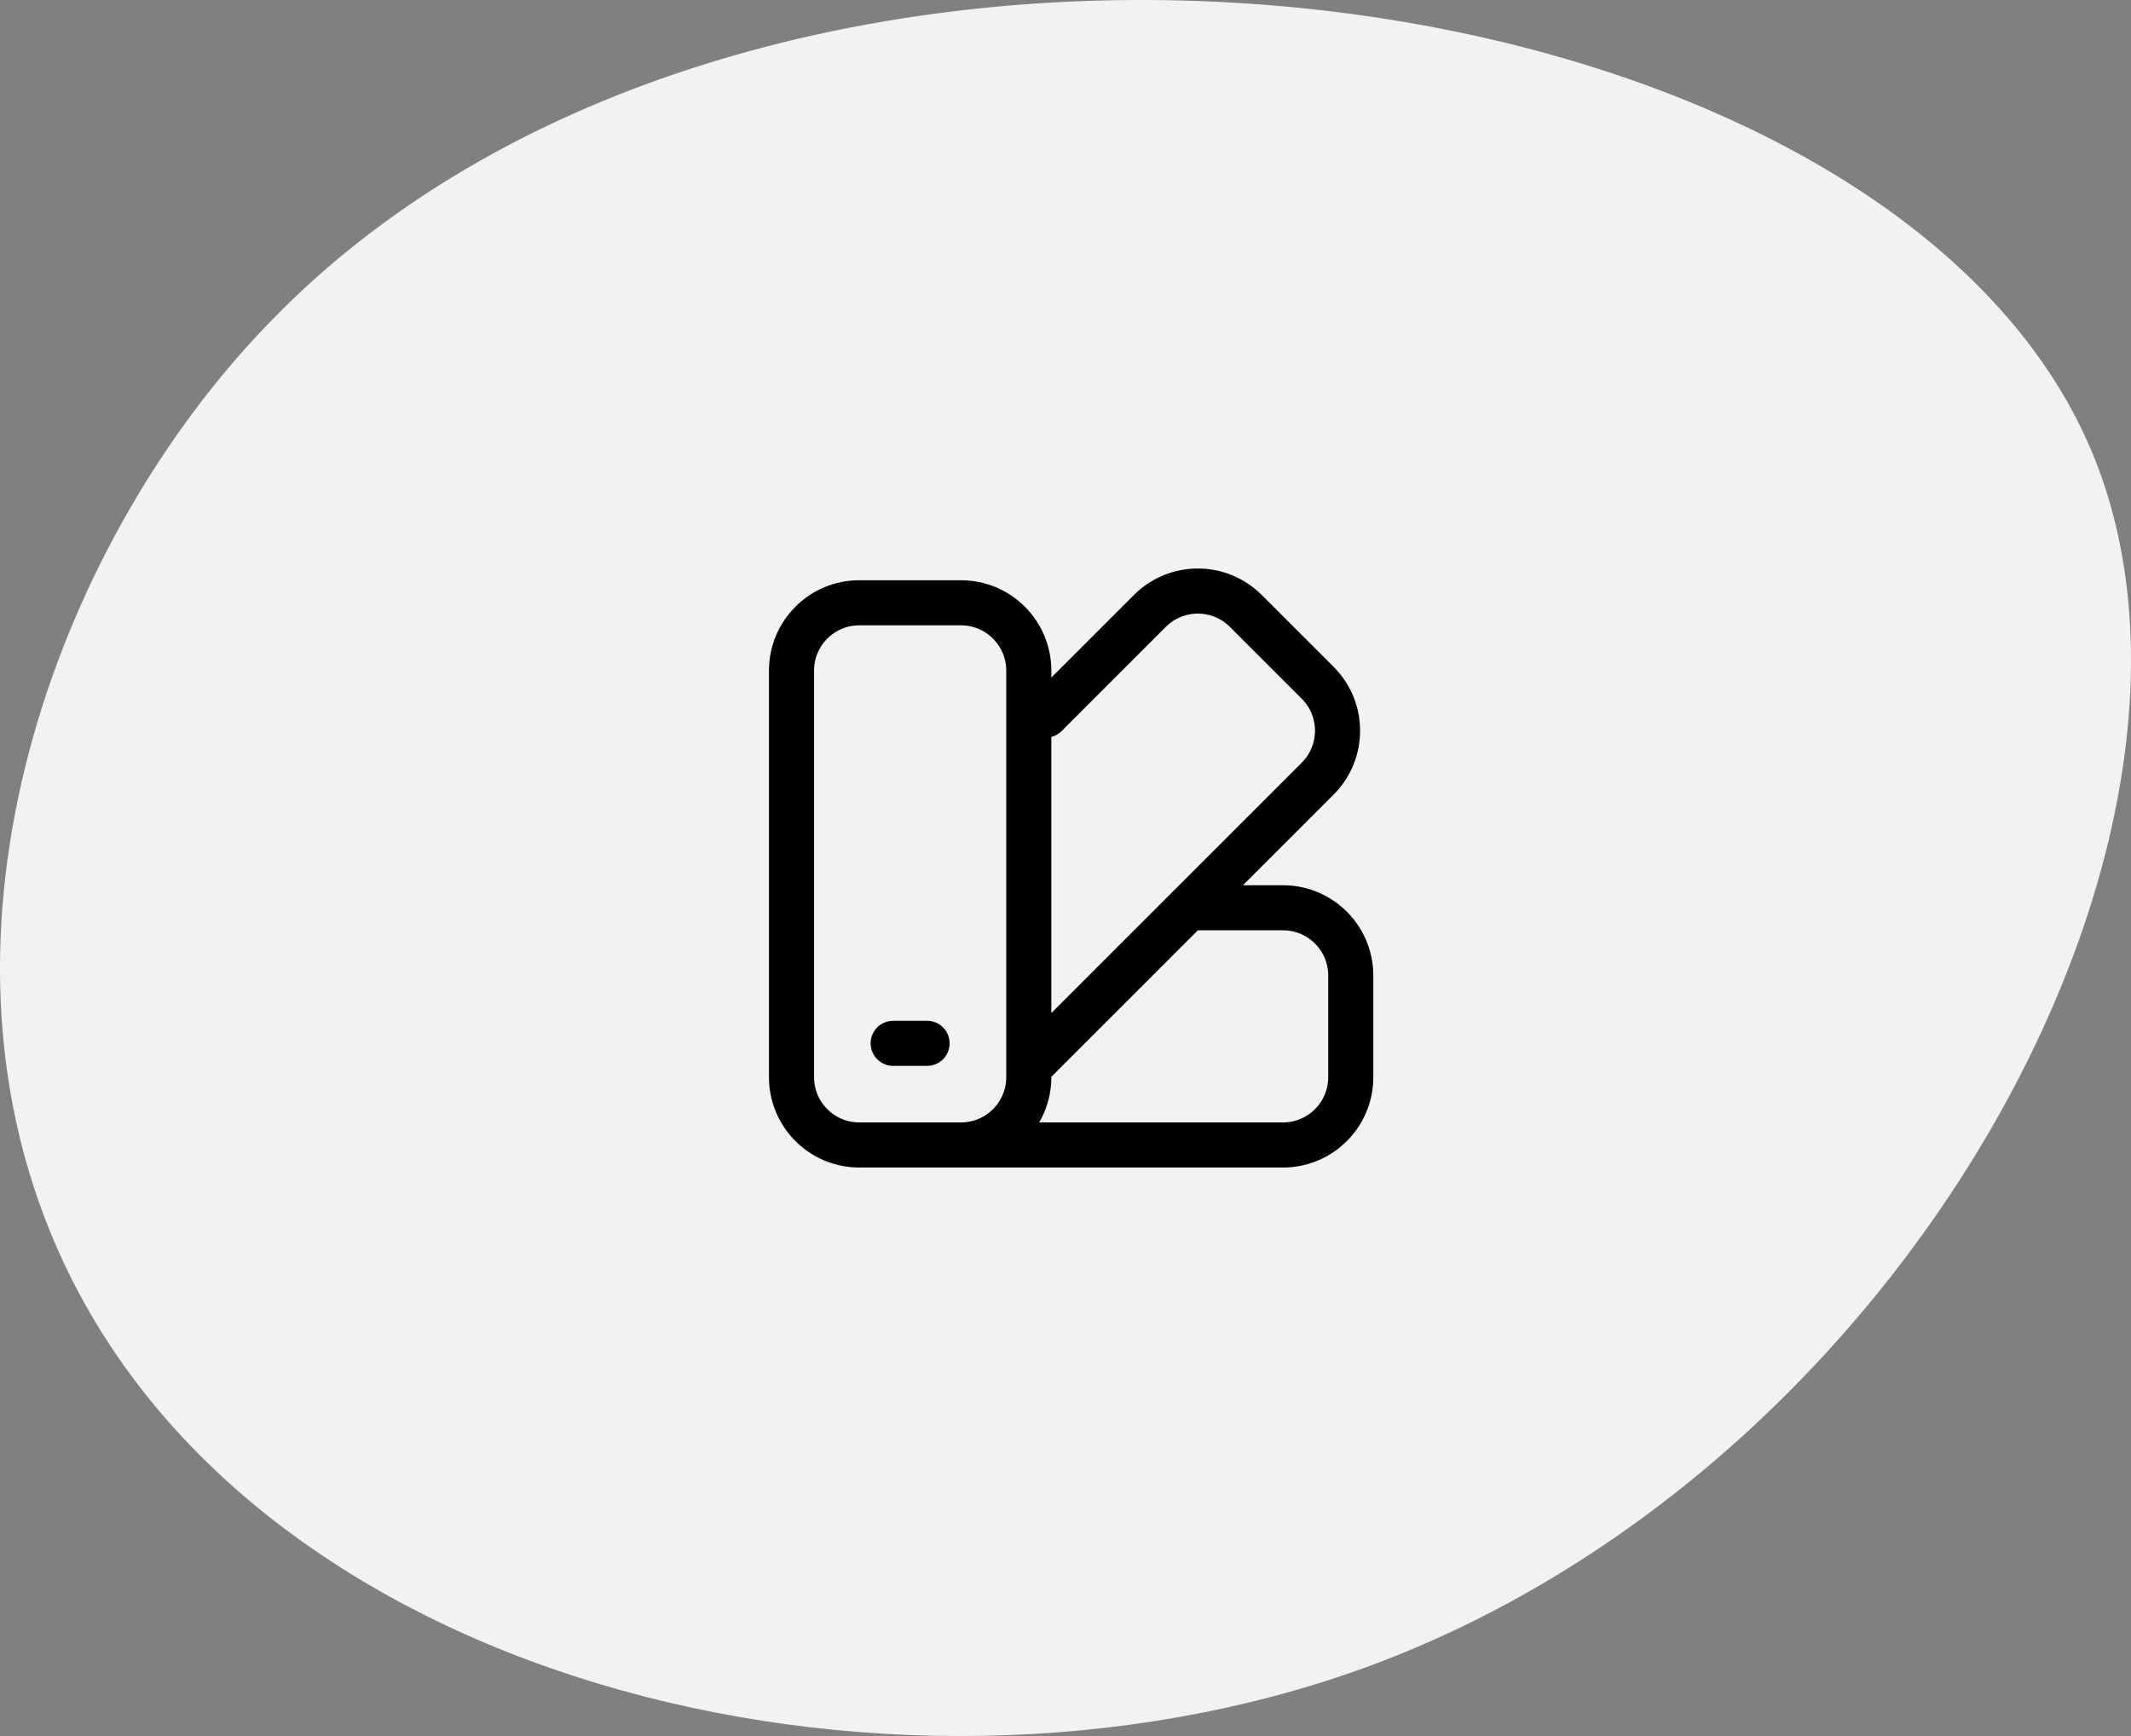
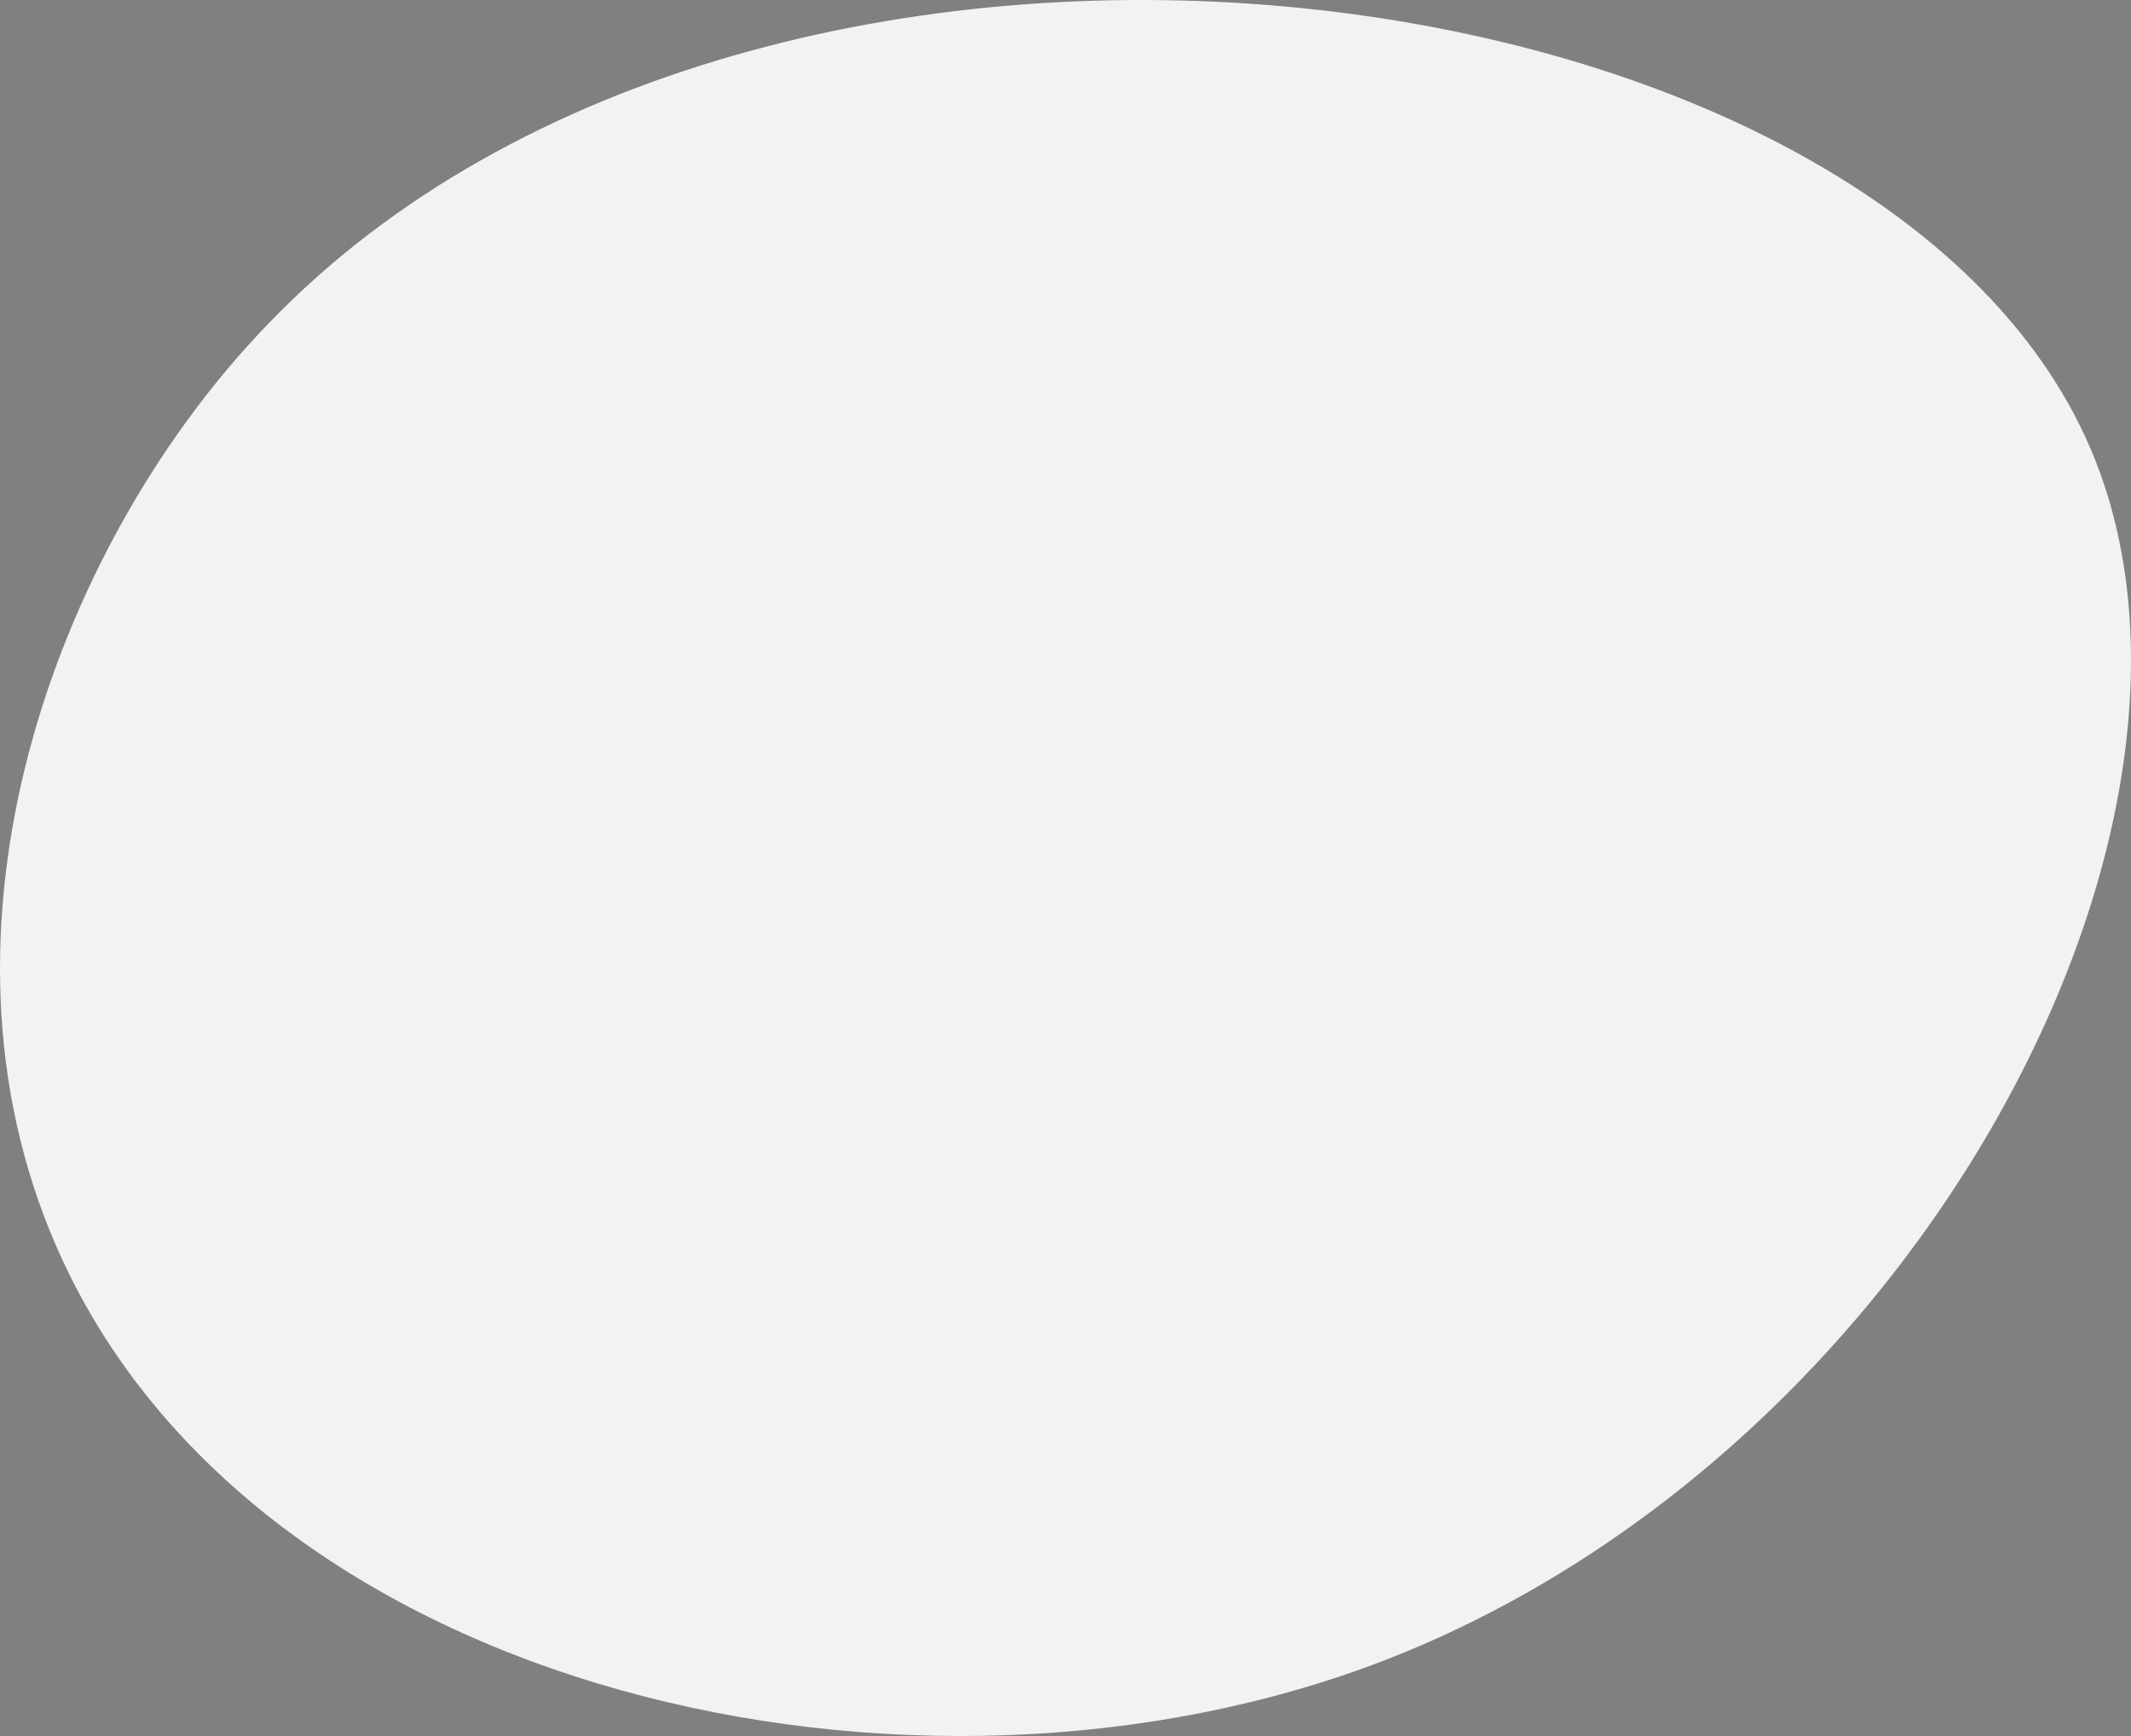
<svg xmlns="http://www.w3.org/2000/svg" width="189" height="154" viewBox="0 0 189 154" fill="none">
  <rect x="0" y="0" width="189" height="154" fill="#808080" stroke="none" />
  <path d="M4.432 109.22C-7.09 80.928 5.433 47.638 23.868 28.643C67.751 -16.945 166.737 -4.348 185.472 39.94C199.799 73.83 168.941 130.615 120.851 148.01C78.671 163.206 20.662 149.209 4.432 109.22Z" fill="#F2F2F2" />
-   <path d="M79.218 92.551H82.224M106.273 80.527H113.788C117.108 80.527 119.8 83.218 119.8 86.539V95.557C119.8 98.877 117.108 101.569 113.788 101.569H82.224M92.746 63.433L101.986 54.192C104.334 51.844 108.141 51.844 110.489 54.192L116.866 60.569C119.214 62.916 119.214 66.723 116.866 69.071L91.243 94.694M76.212 101.569H85.231C88.551 101.569 91.243 98.877 91.243 95.557V59.484C91.243 56.164 88.551 53.472 85.231 53.472H76.212C72.892 53.472 70.2 56.164 70.2 59.484V95.557C70.2 98.877 72.892 101.569 76.212 101.569Z" stroke="black" stroke-width="4" stroke-linecap="round" stroke-linejoin="round" />
</svg>